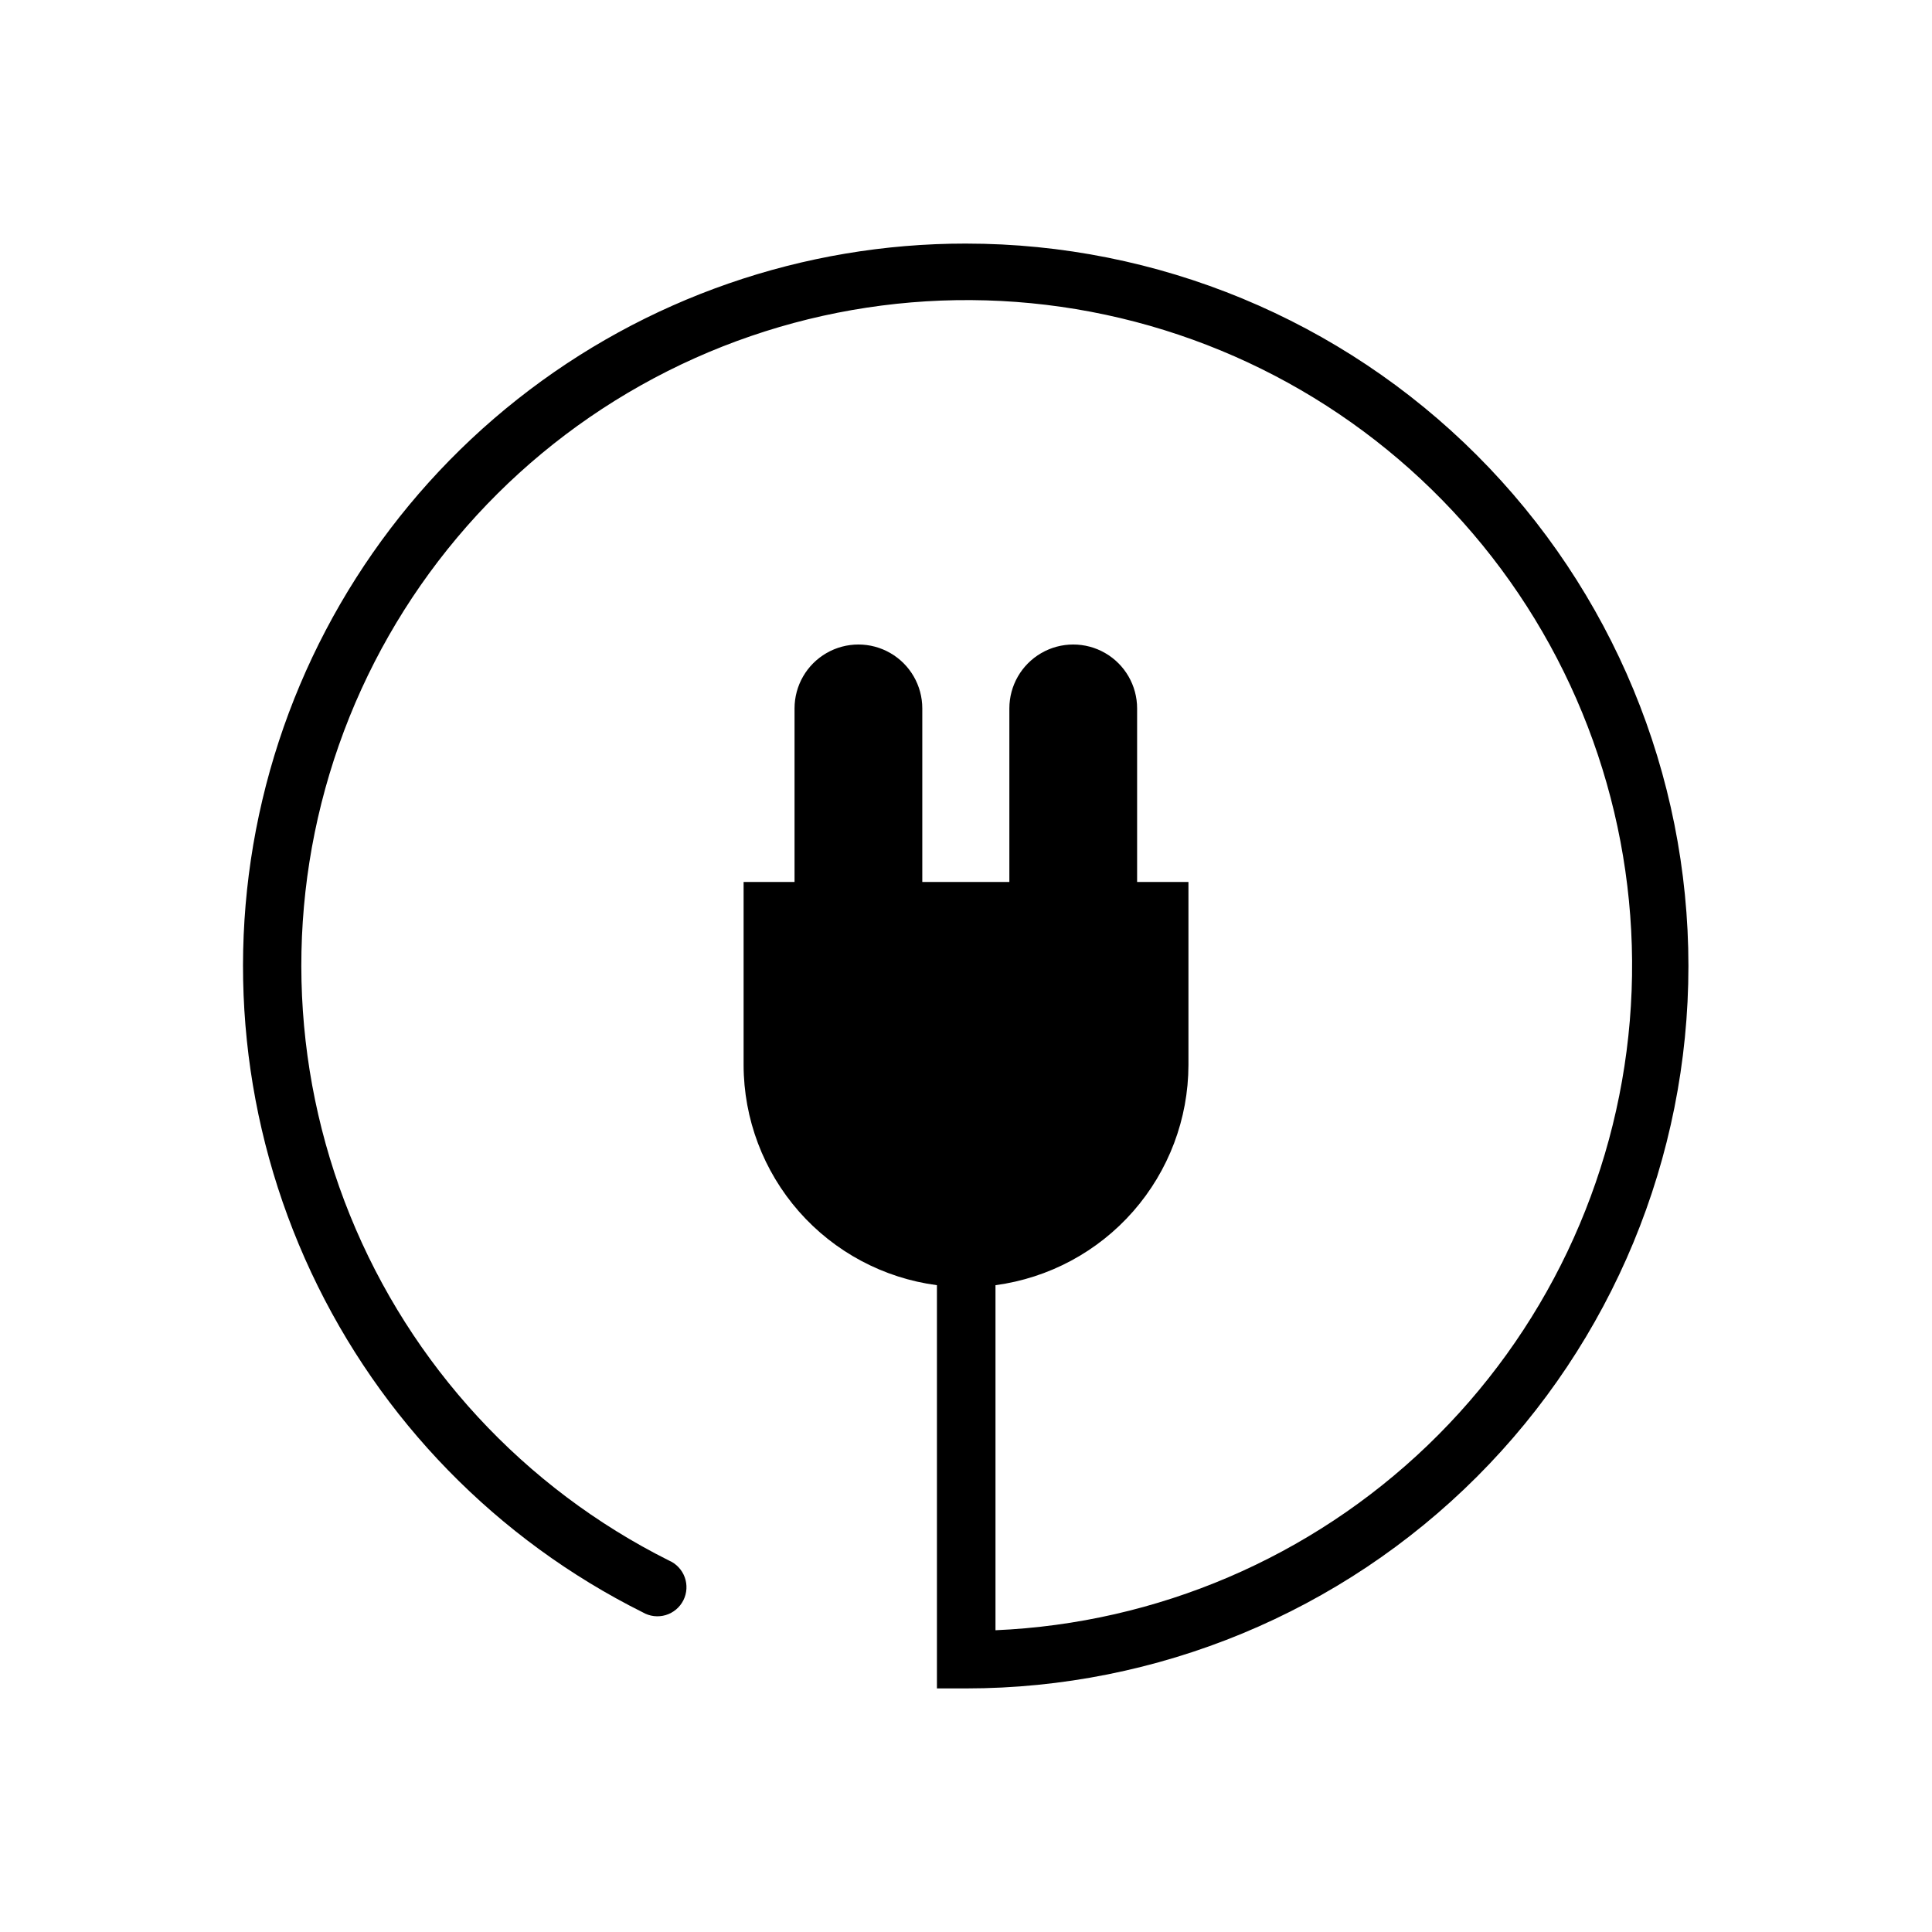
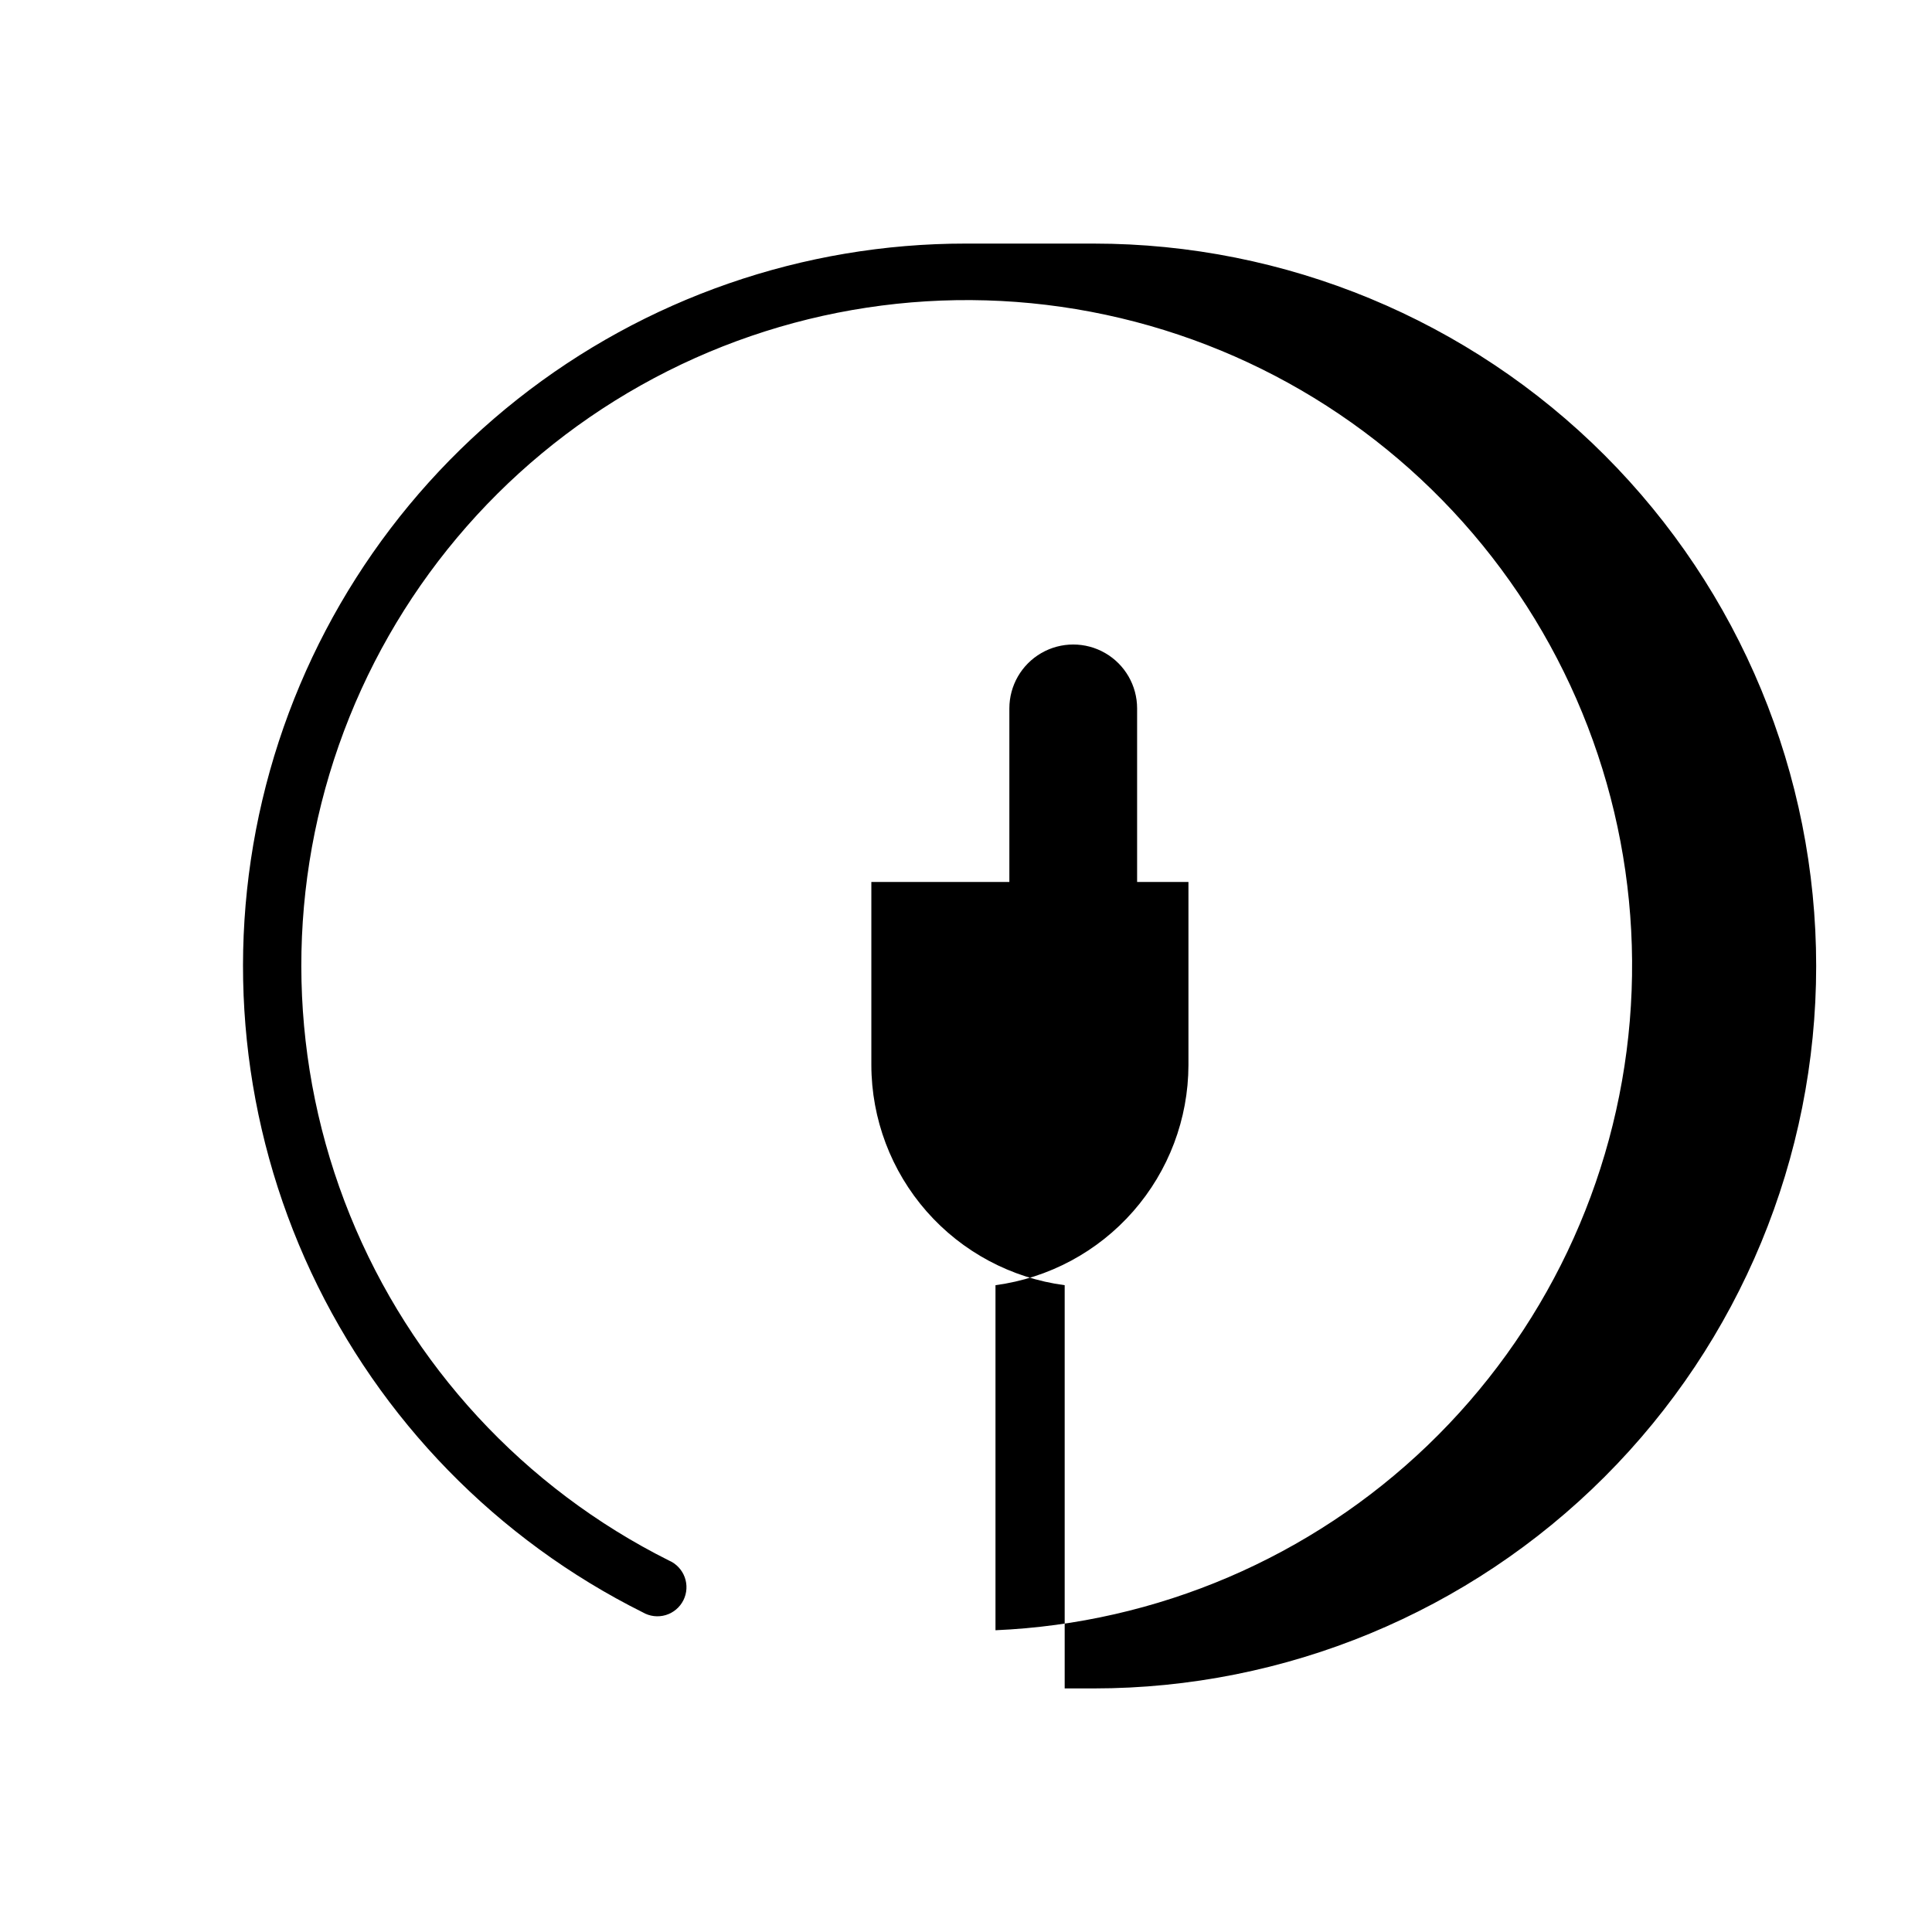
<svg xmlns="http://www.w3.org/2000/svg" fill="#000000" width="800px" height="800px" version="1.1" viewBox="144 144 512 512">
-   <path d="m400 208.55c-43.152-0.035-85.051 14.512-118.9 41.277-33.848 26.766-57.66 64.18-67.574 106.18-9.918 41.996-5.356 86.113 12.945 125.19 18.301 39.078 49.27 70.828 87.879 90.098 1.836 1.066 4.035 1.324 6.07 0.719 2.035-0.609 3.731-2.031 4.684-3.93 0.953-1.898 1.078-4.109 0.352-6.102-0.73-1.996-2.25-3.606-4.203-4.441-38.367-19.203-68.41-51.738-84.512-91.508-16.102-39.766-17.148-84.039-2.949-124.53 14.195-40.484 42.668-74.406 80.078-95.406 37.414-21 81.199-27.641 123.16-18.68 41.957 8.965 79.203 32.914 104.77 67.371 25.566 34.453 37.691 77.047 34.109 119.8-3.582 42.75-22.633 82.73-53.574 112.45-30.945 29.719-71.66 47.137-114.52 48.992v-91.441c14.137-1.902 27.105-8.859 36.504-19.586 9.402-10.727 14.602-24.492 14.633-38.758v-48.516h-13.605v-46c0-6.047-3.227-11.633-8.461-14.66-5.238-3.023-11.691-3.023-16.93 0-5.238 3.027-8.465 8.613-8.465 14.66v45.996l-23.074 0.004v-46c0-6.047-3.227-11.633-8.465-14.66-5.234-3.023-11.688-3.023-16.926 0-5.238 3.027-8.465 8.613-8.465 14.66v45.996l-13.5 0.004v48.516c0.023 14.281 5.231 28.07 14.652 38.801 9.426 10.73 22.426 17.672 36.582 19.543v106.86h7.711c50.773 0 99.469-20.168 135.37-56.074 35.906-35.902 56.074-84.598 56.074-135.37 0-50.777-20.168-99.473-56.074-135.38-35.902-35.902-84.598-56.074-135.37-56.074z" />
+   <path d="m400 208.55c-43.152-0.035-85.051 14.512-118.9 41.277-33.848 26.766-57.66 64.18-67.574 106.18-9.918 41.996-5.356 86.113 12.945 125.19 18.301 39.078 49.27 70.828 87.879 90.098 1.836 1.066 4.035 1.324 6.07 0.719 2.035-0.609 3.731-2.031 4.684-3.93 0.953-1.898 1.078-4.109 0.352-6.102-0.73-1.996-2.25-3.606-4.203-4.441-38.367-19.203-68.41-51.738-84.512-91.508-16.102-39.766-17.148-84.039-2.949-124.53 14.195-40.484 42.668-74.406 80.078-95.406 37.414-21 81.199-27.641 123.16-18.68 41.957 8.965 79.203 32.914 104.77 67.371 25.566 34.453 37.691 77.047 34.109 119.8-3.582 42.75-22.633 82.73-53.574 112.45-30.945 29.719-71.66 47.137-114.52 48.992v-91.441c14.137-1.902 27.105-8.859 36.504-19.586 9.402-10.727 14.602-24.492 14.633-38.758v-48.516h-13.605v-46c0-6.047-3.227-11.633-8.461-14.66-5.238-3.023-11.691-3.023-16.93 0-5.238 3.027-8.465 8.613-8.465 14.66v45.996l-23.074 0.004v-46v45.996l-13.5 0.004v48.516c0.023 14.281 5.231 28.07 14.652 38.801 9.426 10.73 22.426 17.672 36.582 19.543v106.86h7.711c50.773 0 99.469-20.168 135.37-56.074 35.906-35.902 56.074-84.598 56.074-135.37 0-50.777-20.168-99.473-56.074-135.38-35.902-35.902-84.598-56.074-135.37-56.074z" />
</svg>